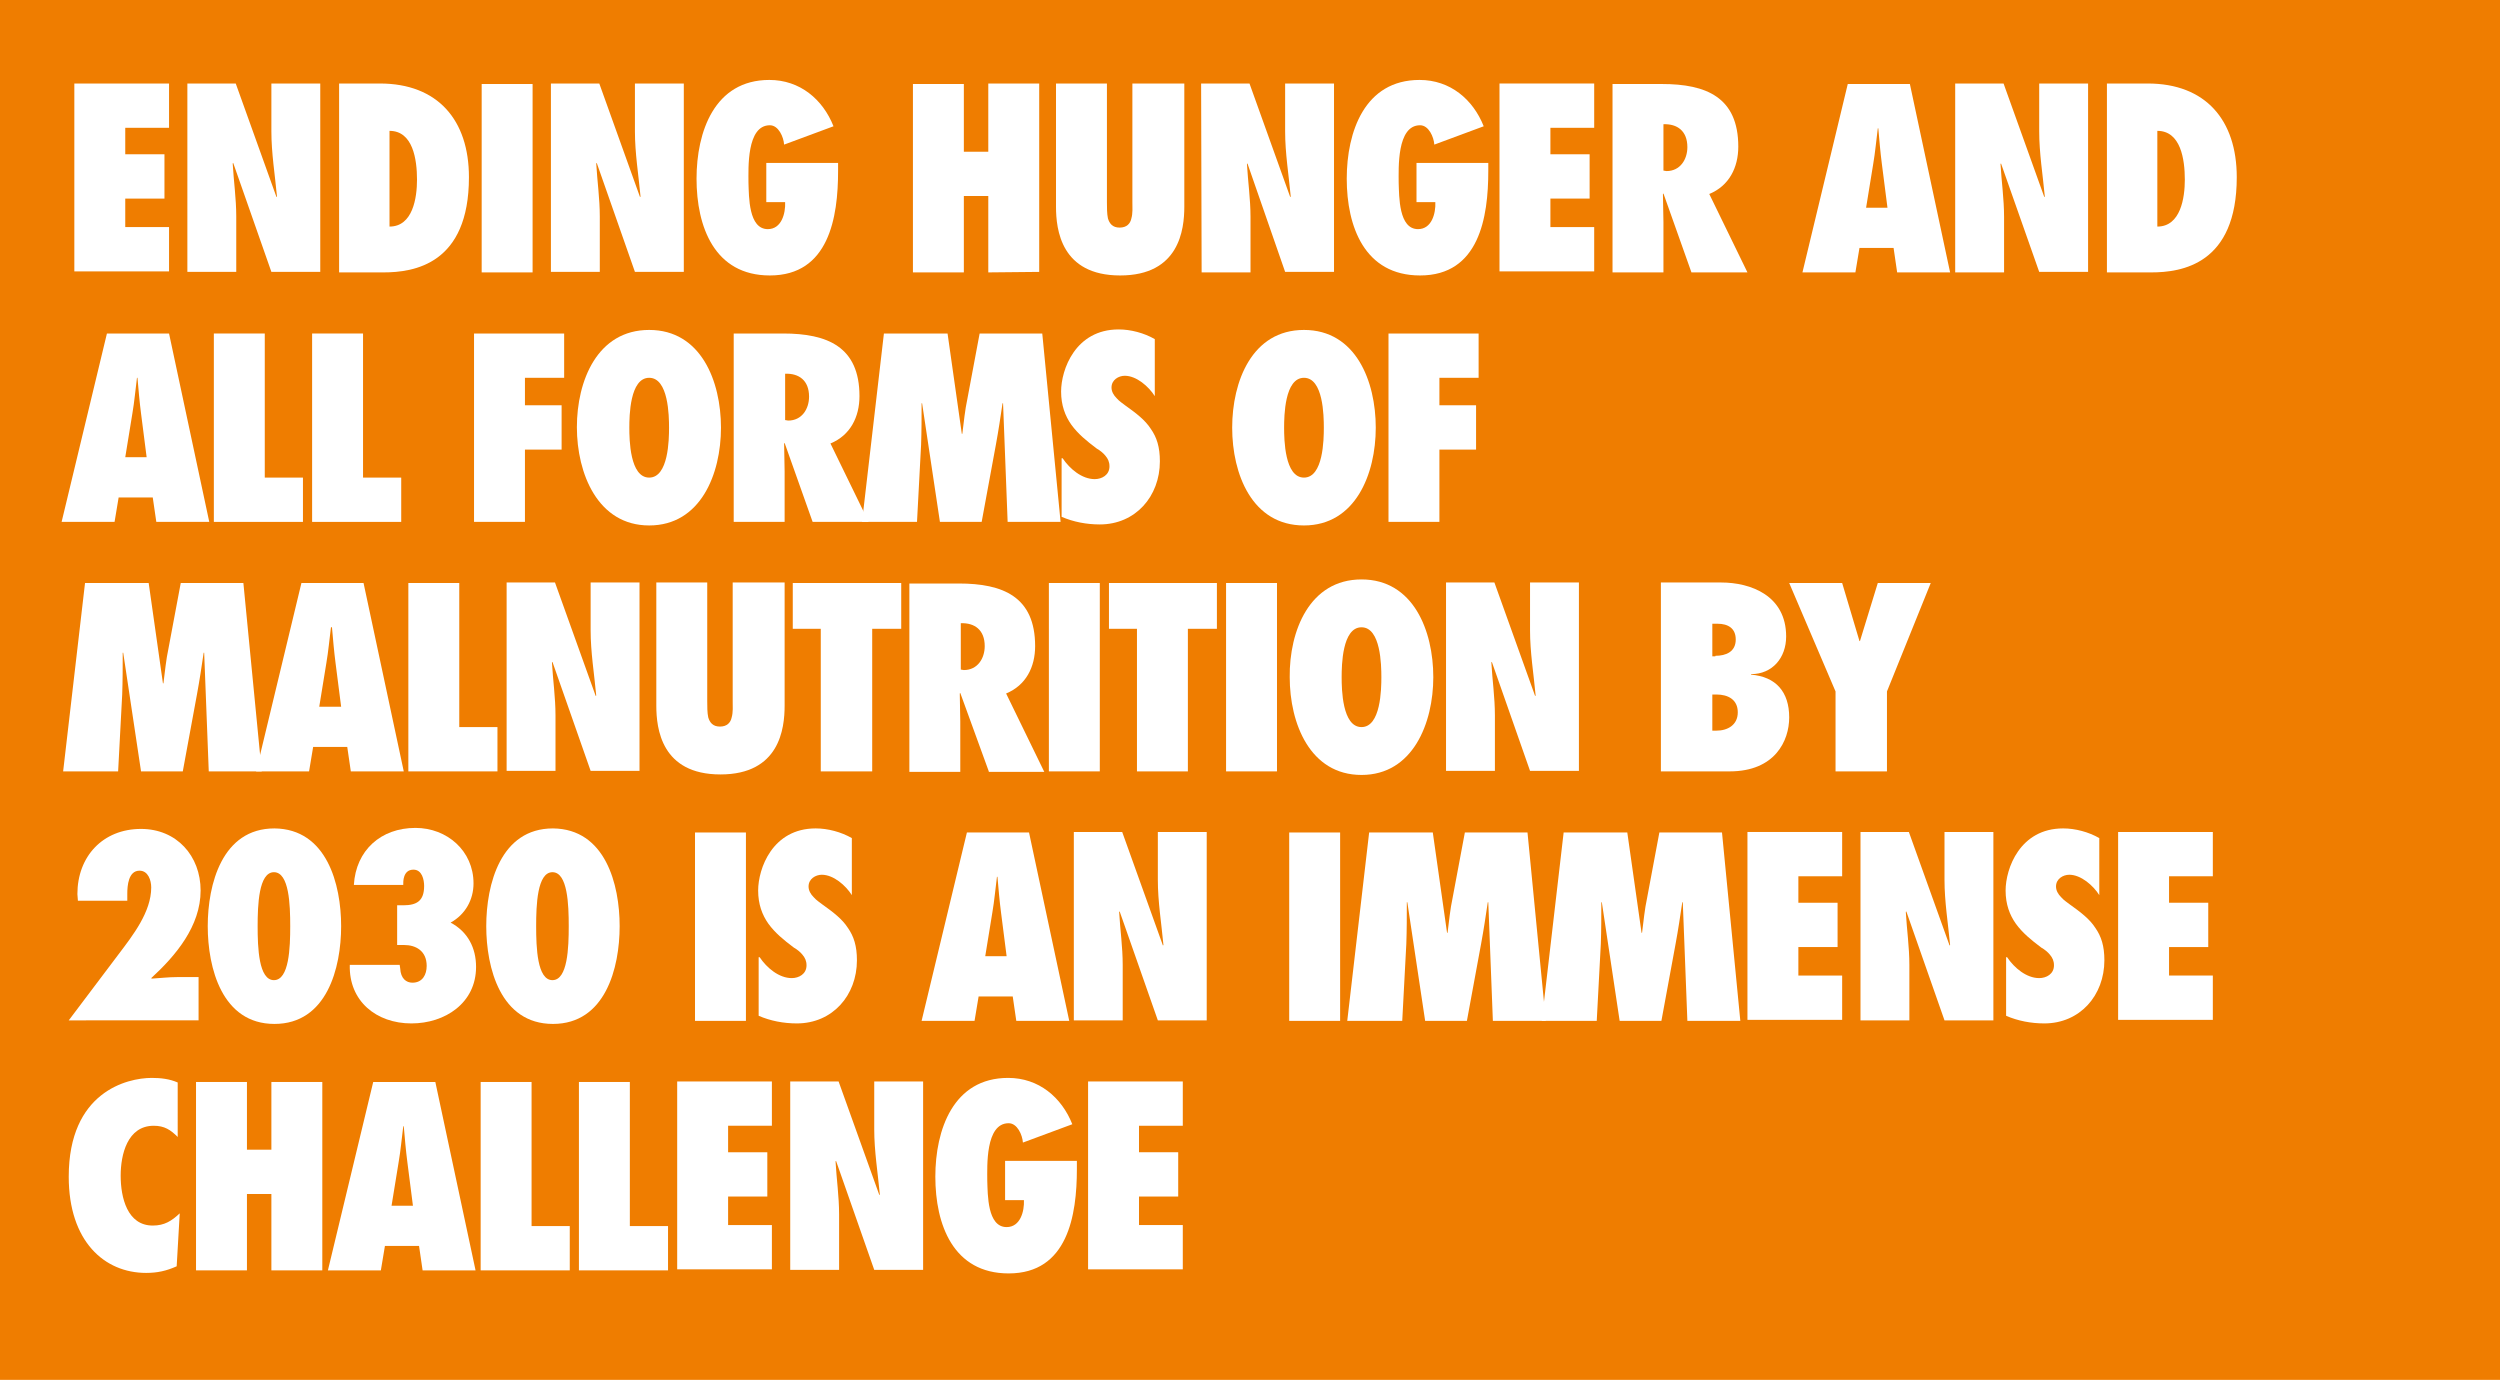
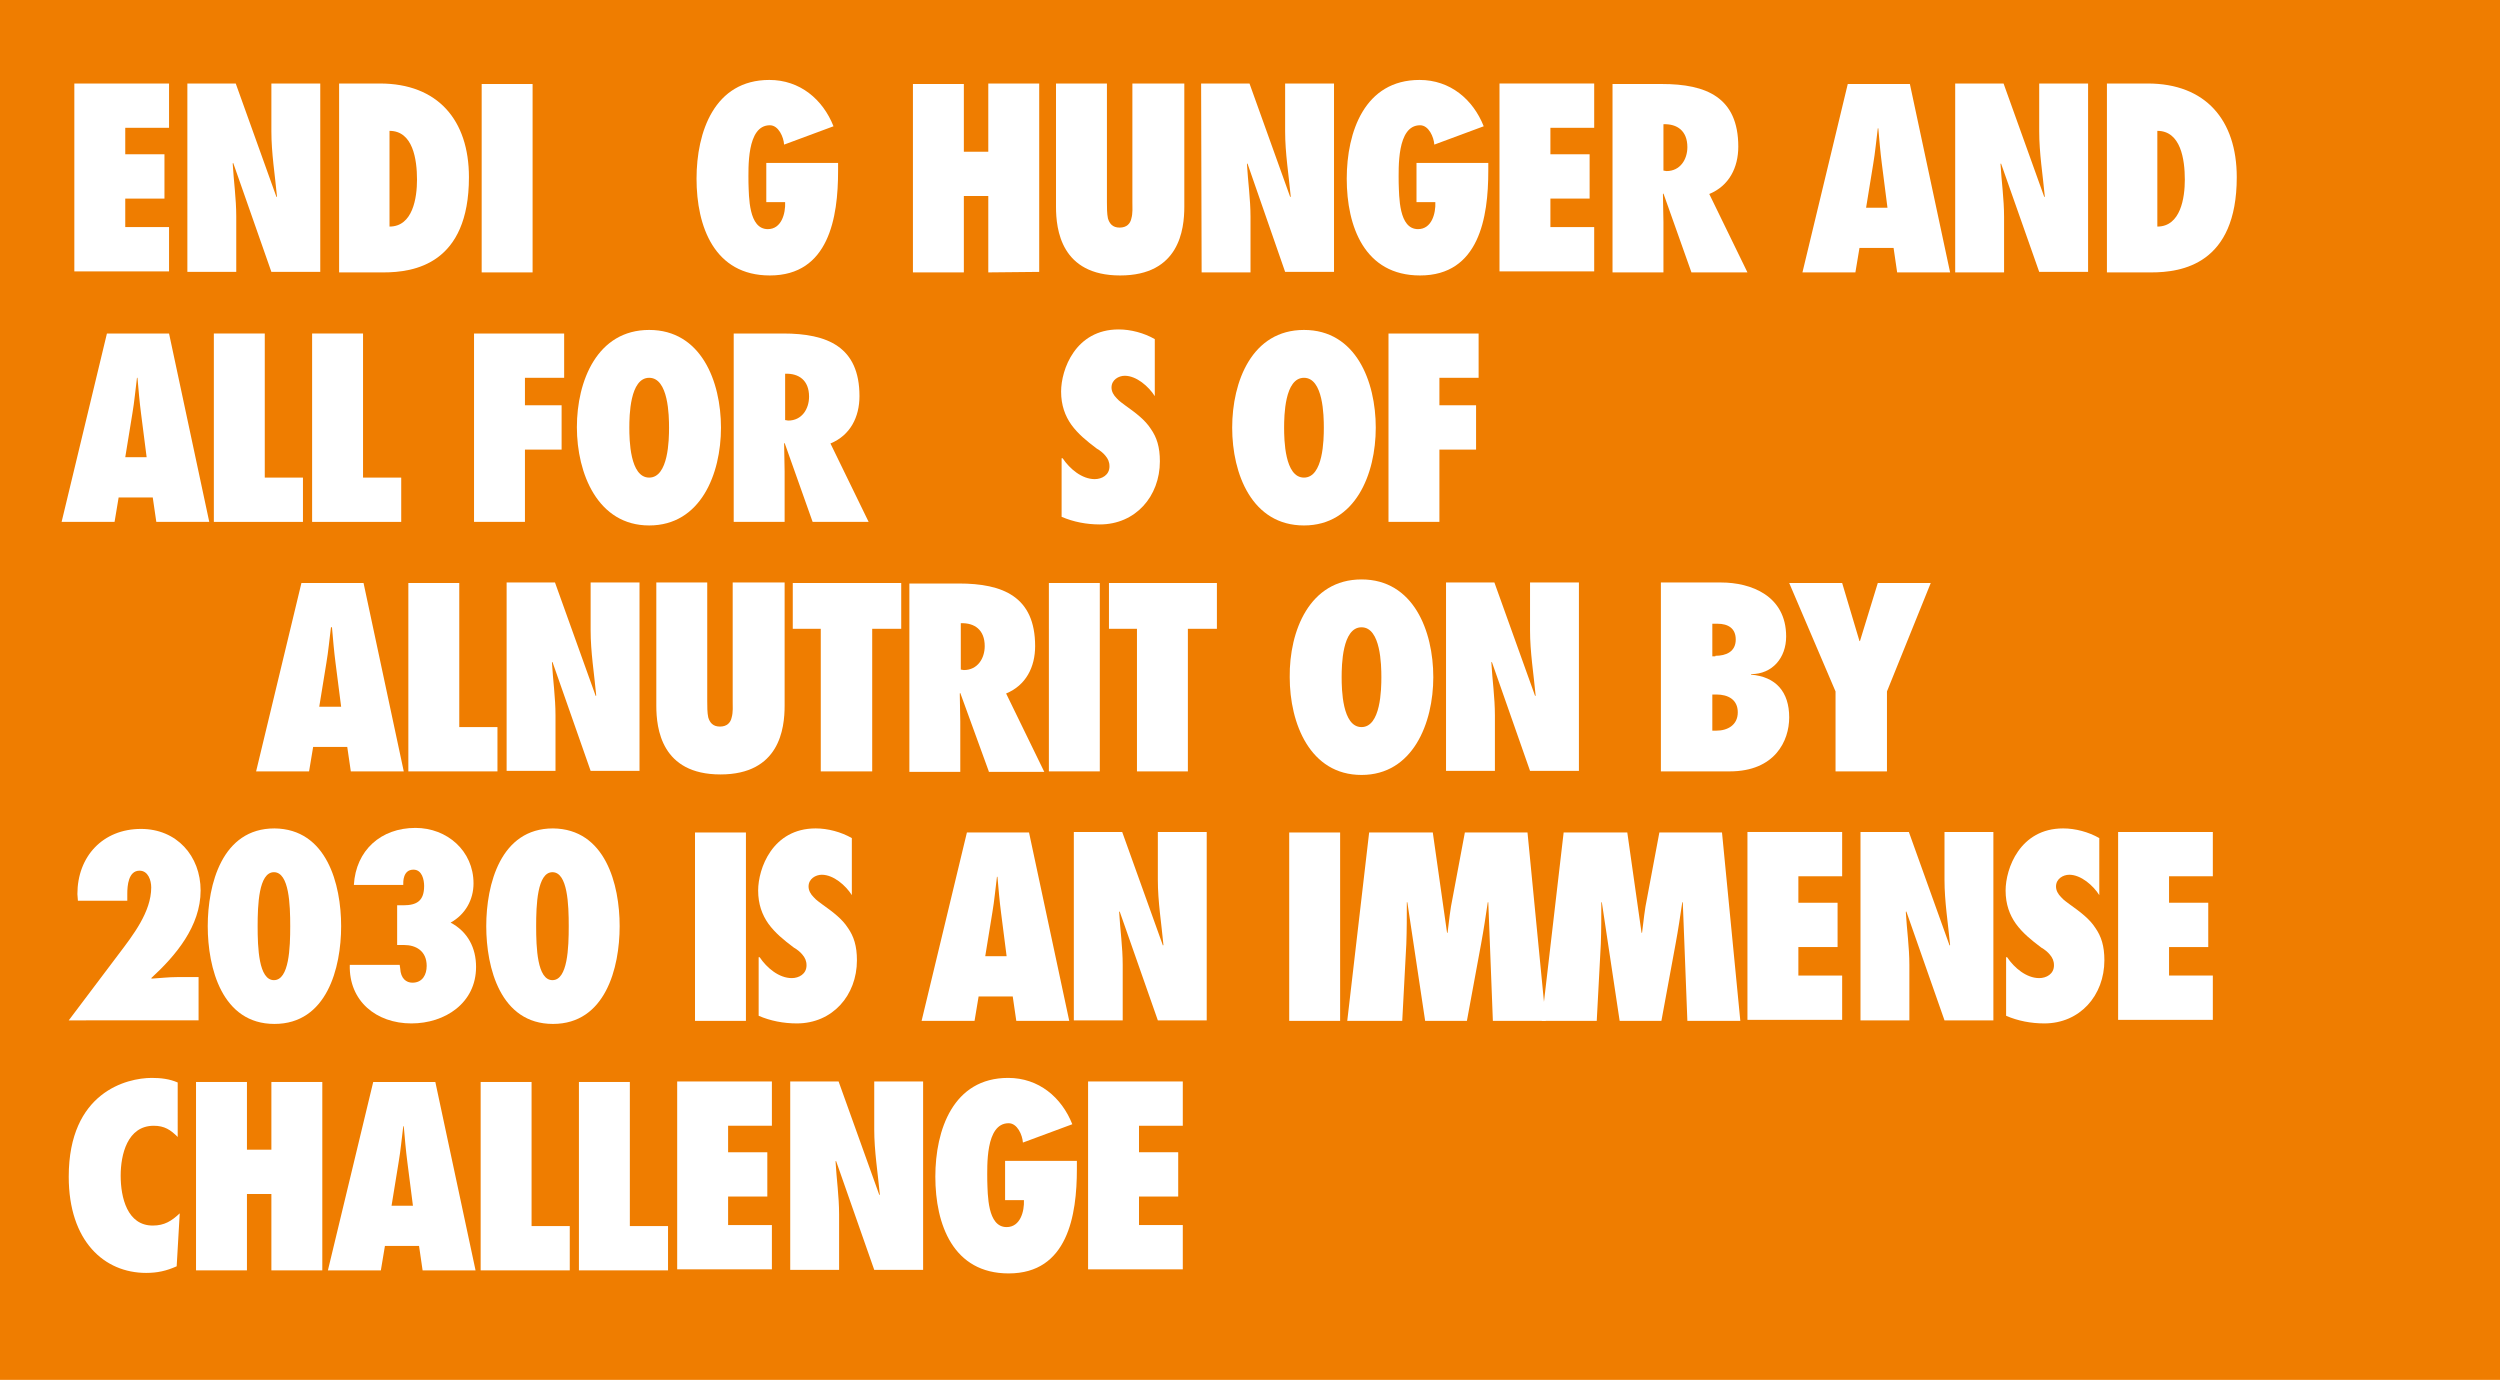
<svg xmlns="http://www.w3.org/2000/svg" version="1.1" id="Layer_1" x="0px" y="0px" viewBox="0 0 491 271" style="enable-background:new 0 0 491 271;" xml:space="preserve">
  <style type="text/css">
	.st0{fill:#EF7D00;}
	.st1{fill:#FFFFFF;}
</style>
  <rect class="st0" width="491" height="271" />
  <g>
    <path class="st1" d="M14.6,16.4h18.6v8.7h-8.6v5.2h7.7V39h-7.7v5.6h8.6v8.7H14.6V16.4z" />
    <path class="st1" d="M36.8,16.4h9.5l8,22.3l0.1-0.1c-0.4-4.3-1.1-8.5-1.1-12.8v-9.4h9.6v37h-9.6L45.8,32l-0.1,0.1   c0.2,3.5,0.7,6.9,0.7,10.4v10.9h-9.6C36.8,53.4,36.8,16.4,36.8,16.4z" />
    <path class="st1" d="M66.5,16.4h8.1c11.4,0,17.5,7.2,17.5,18.4c0,17.1-10.8,18.7-16.8,18.7h-8.7V16.4H66.5z M76.5,44.5   c4.6,0,5.4-5.7,5.4-9.2c0-4-0.8-9.6-5.4-9.6V44.5z" />
    <path class="st1" d="M94.6,53.5v-37h10v37H94.6z" />
-     <path class="st1" d="M108.2,16.4h9.5l8,22.3l0.1-0.1c-0.4-4.3-1.1-8.5-1.1-12.8v-9.4h9.6v37h-9.6L117.2,32l-0.1,0.1   c0.2,3.5,0.7,6.9,0.7,10.4v10.9h-9.6V16.4z" />
    <path class="st1" d="M164.6,32v1.6c0,9.1-1.8,20.5-13.4,20.5c-10.9,0-14.4-9.6-14.4-19c0-9.2,3.5-19.4,14.3-19.4   c6,0,10.5,3.8,12.6,9.1l-9.7,3.6c-0.1-1.5-1.1-3.8-2.8-3.8c-4.6,0-4.2,8.5-4.2,11.3c0.1,2.7,0,9.1,3.8,9.1c2.7,0,3.5-3.1,3.4-5.3   h-3.7V32H164.6z" />
    <path class="st1" d="M194.1,53.5v-15h-4.8v15h-10v-37h10v13.3h4.8V16.4h10v37L194.1,53.5L194.1,53.5z" />
    <path class="st1" d="M232.6,16.4v24.2c0,4.5-1,13.5-12.6,13.5s-12.6-9-12.6-13.5V16.4h10v23.3c0,1,0,2.3,0.2,3.2   c0.3,1,0.9,1.8,2.3,1.8c1.4,0,2.1-0.8,2.3-1.8c0.3-1,0.2-2.3,0.2-3.2V16.4H232.6z" />
    <path class="st1" d="M235.9,16.4h9.5l8,22.3l0.1-0.1c-0.4-4.3-1.1-8.5-1.1-12.8v-9.4h9.6v37h-9.6L245,32.1l-0.1,0.1   c0.2,3.5,0.7,6.9,0.7,10.4v10.9H236L235.9,16.4L235.9,16.4z" />
    <path class="st1" d="M292.3,32v1.6c0,9.1-1.8,20.5-13.4,20.5c-10.9,0-14.4-9.6-14.4-19c0-9.2,3.5-19.4,14.3-19.4   c6,0,10.5,3.8,12.6,9.1l-9.7,3.6c-0.1-1.5-1.1-3.8-2.8-3.8c-4.6,0-4.2,8.5-4.2,11.3c0.1,2.7,0,9.1,3.8,9.1c2.7,0,3.5-3.1,3.4-5.3   h-3.7V32H292.3z" />
    <path class="st1" d="M294.5,16.4h18.6v8.7h-8.6v5.2h7.7V39h-7.7v5.6h8.6v8.7h-18.6V16.4z" />
    <path class="st1" d="M332.2,53.5L326.7,38l-0.1,0.1c0,1.8,0.1,3.6,0.1,5.5v9.9h-10v-37h9.7c8.7,0,15,2.6,15,12.3   c0,4.1-1.8,7.7-5.7,9.3l7.5,15.4H332.2z M327.3,33.6c2.7,0,4.1-2.3,4.1-4.7c0-3.2-2-4.6-4.7-4.5v9.1L327.3,33.6z" />
    <path class="st1" d="M372.6,53.5l-0.7-4.8h-6.7l-0.8,4.8H354l8.9-37h12.2l7.9,37H372.6z M370.7,40.8l-1.1-8.6   c-0.3-2.3-0.5-4.7-0.7-7h-0.1c-0.3,2.3-0.5,4.7-0.9,7l-1.4,8.6C366.5,40.8,370.7,40.8,370.7,40.8z" />
    <path class="st1" d="M384,16.4h9.5l8,22.3l0.1-0.1c-0.4-4.3-1.1-8.5-1.1-12.8v-9.4h9.6v37h-9.6L393,32.1l-0.1,0.1   c0.2,3.5,0.7,6.9,0.7,10.4v10.9H384V16.4z" />
    <path class="st1" d="M413.7,16.4h8.1c11.4,0,17.5,7.2,17.5,18.4c0,17.1-10.8,18.7-16.8,18.7h-8.7V16.4H413.7z M423.7,44.5   c4.6,0,5.4-5.7,5.4-9.2c0-4-0.8-9.6-5.4-9.6V44.5z" />
    <path class="st1" d="M30.7,102.5L30,97.7h-6.7l-0.8,4.8H12.1l8.9-37h12.2l7.9,37H30.7z M28.8,89.8l-1.1-8.6c-0.3-2.3-0.5-4.7-0.7-7   h-0.1c-0.3,2.3-0.5,4.7-0.9,7l-1.4,8.6H28.8z" />
    <path class="st1" d="M42,102.5v-37h10v28.3h7.5v8.7H42z" />
    <path class="st1" d="M61.3,102.5v-37h10v28.3h7.5v8.7H61.3z" />
    <path class="st1" d="M93.1,102.5v-37h17.7v8.7h-7.7v5.4h7.2v8.7h-7.2v14.2C103.1,102.5,93.1,102.5,93.1,102.5z" />
    <path class="st1" d="M127.5,64.8c10.2,0,14.1,10.1,14.1,19.2s-4,19.2-14.1,19.2S113.3,93,113.3,83.9S117.3,64.8,127.5,64.8z    M127.5,93.8c3.8,0,3.9-7.5,3.9-9.8s-0.1-9.8-3.9-9.8s-3.9,7.5-3.9,9.8S123.7,93.8,127.5,93.8z" />
    <path class="st1" d="M159.6,102.5L154.1,87l-0.1,0.1c0,1.8,0.1,3.6,0.1,5.5v9.9h-10v-37h9.7c8.7,0,15,2.6,15,12.3   c0,4.1-1.8,7.7-5.7,9.3l7.5,15.4C170.6,102.5,159.6,102.5,159.6,102.5z M154.8,82.6c2.7,0,4.1-2.3,4.1-4.7c0-3.2-2-4.6-4.7-4.5v9.1   L154.8,82.6z" />
-     <path class="st1" d="M197.9,102.5L197,79.2h-0.1c-0.4,2.7-0.8,5.4-1.3,8.1l-2.8,15.2h-8.2l-3.5-23.3H181c0,2.8,0,5.5-0.1,8.2   l-0.8,15.1h-10.8l4.3-37h12.5l2.8,19.7h0.1c0.3-2.3,0.5-4.6,1-6.9l2.4-12.8h12.3l3.6,37C208.3,102.5,197.9,102.5,197.9,102.5z" />
    <path class="st1" d="M208.7,90c1.4,2.1,3.8,4.1,6.3,4.1c1.4,0,2.9-0.8,2.9-2.5c0-0.9-0.3-1.5-0.8-2.1c-0.4-0.5-1-1-1.7-1.4   c-2-1.5-3.7-2.9-5-4.7c-1.2-1.7-2-3.8-2-6.5c0-4.3,2.8-12.2,11.3-12.2c2.4,0,5,0.7,7.1,1.9v11.2c-1.2-1.9-3.6-4-5.9-4   c-1.2,0-2.6,0.8-2.6,2.3c0,0.8,0.4,1.5,1,2.1c0.5,0.6,1.3,1.1,1.8,1.5c2.1,1.5,3.8,2.8,4.9,4.5c1.2,1.7,1.8,3.6,1.8,6.4   c0,6.9-4.8,12.4-11.8,12.4c-2.6,0-5.2-0.5-7.5-1.5V90H208.7z" />
    <path class="st1" d="M256.1,64.8c10.2,0,14.1,10.1,14.1,19.2s-4,19.2-14.1,19.2c-10.2,0-14.1-10.1-14.1-19.2S245.9,64.8,256.1,64.8   z M256.1,93.8c3.8,0,3.9-7.5,3.9-9.8s-0.1-9.8-3.9-9.8s-3.9,7.5-3.9,9.8S252.3,93.8,256.1,93.8z" />
    <path class="st1" d="M272.7,102.5v-37h17.7v8.7h-7.7v5.4h7.2v8.7h-7.2v14.2C282.7,102.5,272.7,102.5,272.7,102.5z" />
-     <path class="st1" d="M41,151.5l-0.9-23.3H40c-0.4,2.7-0.8,5.4-1.3,8.1l-2.8,15.2h-8.2l-3.5-23.3h-0.1c0,2.8,0,5.5-0.1,8.2   l-0.8,15.1H12.4l4.3-37h12.5l2.8,19.7h0.1c0.3-2.3,0.5-4.6,1-6.9l2.4-12.8h12.3l3.6,37H41z" />
    <path class="st1" d="M68.9,151.5l-0.7-4.8h-6.7l-0.8,4.8H50.3l8.9-37h12.2l7.9,37H68.9z M67,138.8l-1.1-8.6c-0.3-2.3-0.5-4.7-0.7-7   H65c-0.3,2.3-0.5,4.7-0.9,7l-1.4,8.6H67z" />
    <path class="st1" d="M80.2,151.5v-37h10v28.3h7.5v8.7H80.2z" />
    <path class="st1" d="M99.5,114.4h9.5l8,22.3l0.1-0.1c-0.4-4.3-1.1-8.5-1.1-12.8v-9.4h9.6v37H116l-7.5-21.4l-0.1,0.1   c0.2,3.5,0.7,6.9,0.7,10.4v10.9h-9.6V114.4z" />
    <path class="st1" d="M154.1,114.4v24.2c0,4.5-1,13.5-12.6,13.5s-12.6-9-12.6-13.5v-24.2h10v23.3c0,1,0,2.3,0.2,3.2   c0.3,1,0.9,1.8,2.3,1.8c1.4,0,2.1-0.8,2.3-1.8c0.3-1,0.2-2.3,0.2-3.2v-23.3C143.9,114.4,154.1,114.4,154.1,114.4z" />
    <path class="st1" d="M161.2,151.5v-28h-5.5v-9H177v9h-5.7v28H161.2z" />
    <path class="st1" d="M194.2,151.5l-5.6-15.4l-0.1,0.1c0,1.8,0.1,3.6,0.1,5.5v9.9h-10v-37h9.7c8.7,0,15,2.6,15,12.3   c0,4.1-1.8,7.7-5.7,9.3l7.5,15.4h-10.9V151.5z M189.3,131.6c2.7,0,4.1-2.3,4.1-4.7c0-3.2-2-4.6-4.7-4.5v9.1L189.3,131.6z" />
    <path class="st1" d="M206,151.5v-37h10v37H206z" />
    <path class="st1" d="M223.3,151.5v-28h-5.5v-9H239v9h-5.7v28H223.3z" />
-     <path class="st1" d="M240.8,151.5v-37h10v37H240.8z" />
+     <path class="st1" d="M240.8,151.5v-37v37H240.8z" />
    <path class="st1" d="M267.4,113.8c10.2,0,14.1,10.1,14.1,19.2c0,9-4,19.2-14.1,19.2s-14.1-10.1-14.1-19.2   C253.2,123.9,257.2,113.8,267.4,113.8z M267.4,142.8c3.8,0,3.9-7.5,3.9-9.8s-0.1-9.8-3.9-9.8s-3.9,7.5-3.9,9.8   S263.6,142.8,267.4,142.8z" />
    <path class="st1" d="M284,114.4h9.5l8,22.3l0.1-0.1c-0.4-4.3-1.1-8.5-1.1-12.8v-9.4h9.6v37h-9.6L293,130l-0.1,0.1   c0.2,3.5,0.7,6.9,0.7,10.4v10.9H284V114.4z" />
    <path class="st1" d="M326.3,114.4H338c5.9,0,12.8,2.6,12.8,10.6c0,4.2-2.7,7.4-6.9,7.4v0.1c4.9,0.4,7.5,3.4,7.5,8.4   c0,4.6-2.8,10.6-11.7,10.6h-13.5v-37.1H326.3z M336.9,128.8c2.1,0,4-0.8,4-3.2c0-2.2-1.5-3.1-3.6-3.1h-1v6.4h0.6V128.8z    M337.1,143.5c2.2,0,4.2-1.1,4.2-3.6s-1.9-3.5-4.2-3.5h-0.8v7.1H337.1z" />
    <path class="st1" d="M360.5,151.5v-15.7l-9.1-21.3h10.4l3.4,11.4h0.1l3.5-11.4h10.4l-8.6,21.3v15.7H360.5z" />
    <path class="st1" d="M15.2,175.6c0-7.4,5-12.8,12.5-12.8c7,0,11.7,5.3,11.7,12.1c0,7-4.9,12.8-9.7,17.2l0.1,0.1   c1.7-0.1,3.3-0.3,5-0.3H39v8.5H13.5l9.8-13c2.8-3.7,6.4-8.3,6.4-13.1c0-1.4-0.6-3.3-2.3-3.3c-2.2,0-2.4,3-2.4,4.5v1.4h-9.7   L15.2,175.6z" />
    <path class="st1" d="M67,181.9c0,8.2-2.8,19.2-13.1,19.2s-13.1-11-13.1-19.2s2.8-19.2,13.1-19.2C64.2,162.8,67,173.7,67,181.9z    M50.6,181.9c0,4.2,0.2,10.6,3.2,10.6s3.2-6.4,3.2-10.6s-0.2-10.6-3.2-10.6C50.8,171.3,50.6,177.8,50.6,181.9z" />
    <path class="st1" d="M78.6,190.2c0.1,2,1.2,2.8,2.4,2.8c2,0,2.8-1.6,2.8-3.3c0-3-2.2-4.1-4.4-4.1H78v-7.8h1.2   c2.7,0,4.1-0.9,4.1-3.8c0-1.2-0.4-3.2-2.1-3.2c-2.1,0-2,2.5-2,2.8v0.2h-9.7c0.4-6.8,5.3-11.2,12.1-11.2c6.2,0,11.4,4.5,11.4,10.9   c0,3.2-1.6,6.1-4.5,7.7c3.4,1.8,5,5,5,8.7c0,7.1-6.1,11.1-12.7,11.1c-6.9,0-12.3-4.4-12.1-11.5h9.8L78.6,190.2z" />
    <path class="st1" d="M121.7,181.9c0,8.2-2.8,19.2-13.1,19.2s-13.1-11-13.1-19.2s2.8-19.2,13.1-19.2   C118.9,162.8,121.7,173.7,121.7,181.9z M105.3,181.9c0,4.2,0.2,10.6,3.2,10.6s3.2-6.4,3.2-10.6s-0.2-10.6-3.2-10.6   S105.3,177.8,105.3,181.9z" />
    <path class="st1" d="M136.5,200.5v-37h10v37H136.5z" />
    <path class="st1" d="M149.2,188c1.4,2.1,3.8,4.1,6.3,4.1c1.4,0,2.9-0.8,2.9-2.5c0-0.9-0.3-1.5-0.8-2.1c-0.4-0.5-1-1-1.7-1.4   c-2-1.5-3.7-2.9-5-4.7c-1.2-1.7-2-3.8-2-6.5c0-4.3,2.8-12.2,11.3-12.2c2.4,0,5,0.7,7.1,1.9v11.2c-1.2-1.9-3.6-4-5.9-4   c-1.2,0-2.6,0.8-2.6,2.3c0,0.8,0.4,1.5,1,2.1c0.5,0.6,1.3,1.1,1.8,1.5c2.1,1.5,3.8,2.8,4.9,4.5c1.2,1.7,1.8,3.6,1.8,6.4   c0,6.9-4.8,12.4-11.8,12.4c-2.6,0-5.2-0.5-7.5-1.5V188H149.2z" />
    <path class="st1" d="M199.6,200.5l-0.7-4.8h-6.7l-0.8,4.8H181l8.9-37h12.2l7.9,37H199.6z M197.7,187.8l-1.1-8.6   c-0.3-2.3-0.5-4.7-0.7-7h-0.1c-0.3,2.3-0.5,4.7-0.9,7l-1.4,8.6H197.7z" />
    <path class="st1" d="M210.9,163.4h9.5l8,22.3l0.1-0.1c-0.4-4.3-1.1-8.5-1.1-12.8v-9.4h9.6v37h-9.6l-7.5-21.4l-0.1,0.1   c0.2,3.5,0.7,6.9,0.7,10.4v10.9h-9.6L210.9,163.4L210.9,163.4z" />
    <path class="st1" d="M253.2,200.5v-37h10v37H253.2z" />
    <path class="st1" d="M293.2,200.5l-0.9-23.3h-0.1c-0.4,2.7-0.8,5.4-1.3,8.1l-2.8,15.2h-8.2l-3.5-23.3h-0.1c0,2.8,0,5.5-0.1,8.2   l-0.8,15.1h-10.8l4.3-37h12.5l2.8,19.7h0.1c0.3-2.3,0.5-4.6,1-6.9l2.4-12.8H300l3.6,37H293.2z" />
    <path class="st1" d="M331.4,200.5l-0.9-23.3h-0.1c-0.4,2.7-0.8,5.4-1.3,8.1l-2.8,15.2h-8.2l-3.5-23.3h-0.1c0,2.8,0,5.5-0.1,8.2   l-0.8,15.1h-10.8l4.3-37h12.5l2.8,19.7h0.1c0.3-2.3,0.5-4.6,1-6.9l2.4-12.8h12.3l3.6,37H331.4z" />
    <path class="st1" d="M343.2,163.4h18.6v8.7h-8.6v5.2h7.7v8.7h-7.7v5.6h8.6v8.7h-18.6V163.4z" />
    <path class="st1" d="M365.4,163.4h9.5l8,22.3l0.1-0.1c-0.4-4.3-1.1-8.5-1.1-12.8v-9.4h9.6v37h-9.6l-7.5-21.4l-0.1,0.1   c0.2,3.5,0.7,6.9,0.7,10.4v10.9h-9.6V163.4z" />
    <path class="st1" d="M394.2,188c1.4,2.1,3.8,4.1,6.3,4.1c1.4,0,2.9-0.8,2.9-2.5c0-0.9-0.3-1.5-0.8-2.1c-0.4-0.5-1-1-1.7-1.4   c-2-1.5-3.7-2.9-5-4.7c-1.2-1.7-2-3.8-2-6.5c0-4.3,2.8-12.2,11.3-12.2c2.4,0,5,0.7,7.1,1.9v11.2c-1.2-1.9-3.6-4-5.9-4   c-1.2,0-2.6,0.8-2.6,2.3c0,0.8,0.4,1.5,1,2.1c0.5,0.6,1.3,1.1,1.8,1.5c2.1,1.5,3.8,2.8,4.9,4.5c1.2,1.7,1.8,3.6,1.8,6.4   c0,6.9-4.8,12.4-11.8,12.4c-2.6,0-5.2-0.5-7.5-1.5V188H394.2z" />
    <path class="st1" d="M416,163.4h18.6v8.7H426v5.2h7.7v8.7H426v5.6h8.6v8.7H416V163.4z" />
    <path class="st1" d="M34.9,223.3c-1.4-1.4-2.6-2.2-4.7-2.2c-5.2,0-6.5,5.7-6.5,9.8c0,4.3,1.3,9.8,6.3,9.8c2.3,0,3.7-0.9,5.3-2.4   l-0.6,10.4c-2,0.9-3.8,1.3-6,1.3c-8.2,0-15.2-6.2-15.2-18.9c0-16.6,11.4-19.4,16.3-19.4c1.8,0,3.5,0.2,5.1,0.9   C34.9,212.6,34.9,223.3,34.9,223.3z" />
    <path class="st1" d="M53.3,249.5v-15h-4.8v15h-10v-37h10v13.3h4.8v-13.3h10v37H53.3z" />
    <path class="st1" d="M83,249.5l-0.7-4.8h-6.7l-0.8,4.8H64.4l8.9-37h12.2l7.9,37H83z M81.1,236.8l-1.1-8.6c-0.3-2.3-0.5-4.7-0.7-7   h-0.1c-0.3,2.3-0.5,4.7-0.9,7l-1.4,8.6H81.1z" />
    <path class="st1" d="M94.4,249.5v-37h10v28.3h7.5v8.7H94.4z" />
    <path class="st1" d="M113.7,249.5v-37h10v28.3h7.5v8.7H113.7z" />
    <path class="st1" d="M133,212.4h18.6v8.7H143v5.2h7.7v8.7H143v5.6h8.6v8.7H133V212.4z" />
    <path class="st1" d="M155.2,212.4h9.5l8,22.3l0.1-0.1c-0.4-4.3-1.1-8.5-1.1-12.8v-9.4h9.6v37h-9.6l-7.5-21.4l-0.1,0.1   c0.2,3.5,0.7,6.9,0.7,10.4v10.9h-9.6L155.2,212.4L155.2,212.4z" />
    <path class="st1" d="M211.5,228v1.6c0,9.1-1.8,20.5-13.4,20.5c-10.9,0-14.4-9.6-14.4-19c0-9.2,3.5-19.4,14.3-19.4   c6,0,10.5,3.8,12.6,9.1l-9.7,3.6c-0.1-1.5-1.1-3.8-2.8-3.8c-4.6,0-4.2,8.5-4.2,11.3c0.1,2.7,0,9.1,3.8,9.1c2.7,0,3.5-3.1,3.4-5.3   h-3.7V228H211.5z" />
    <path class="st1" d="M213.7,212.4h18.6v8.7h-8.6v5.2h7.7v8.7h-7.7v5.6h8.6v8.7h-18.6V212.4z" />
  </g>
</svg>